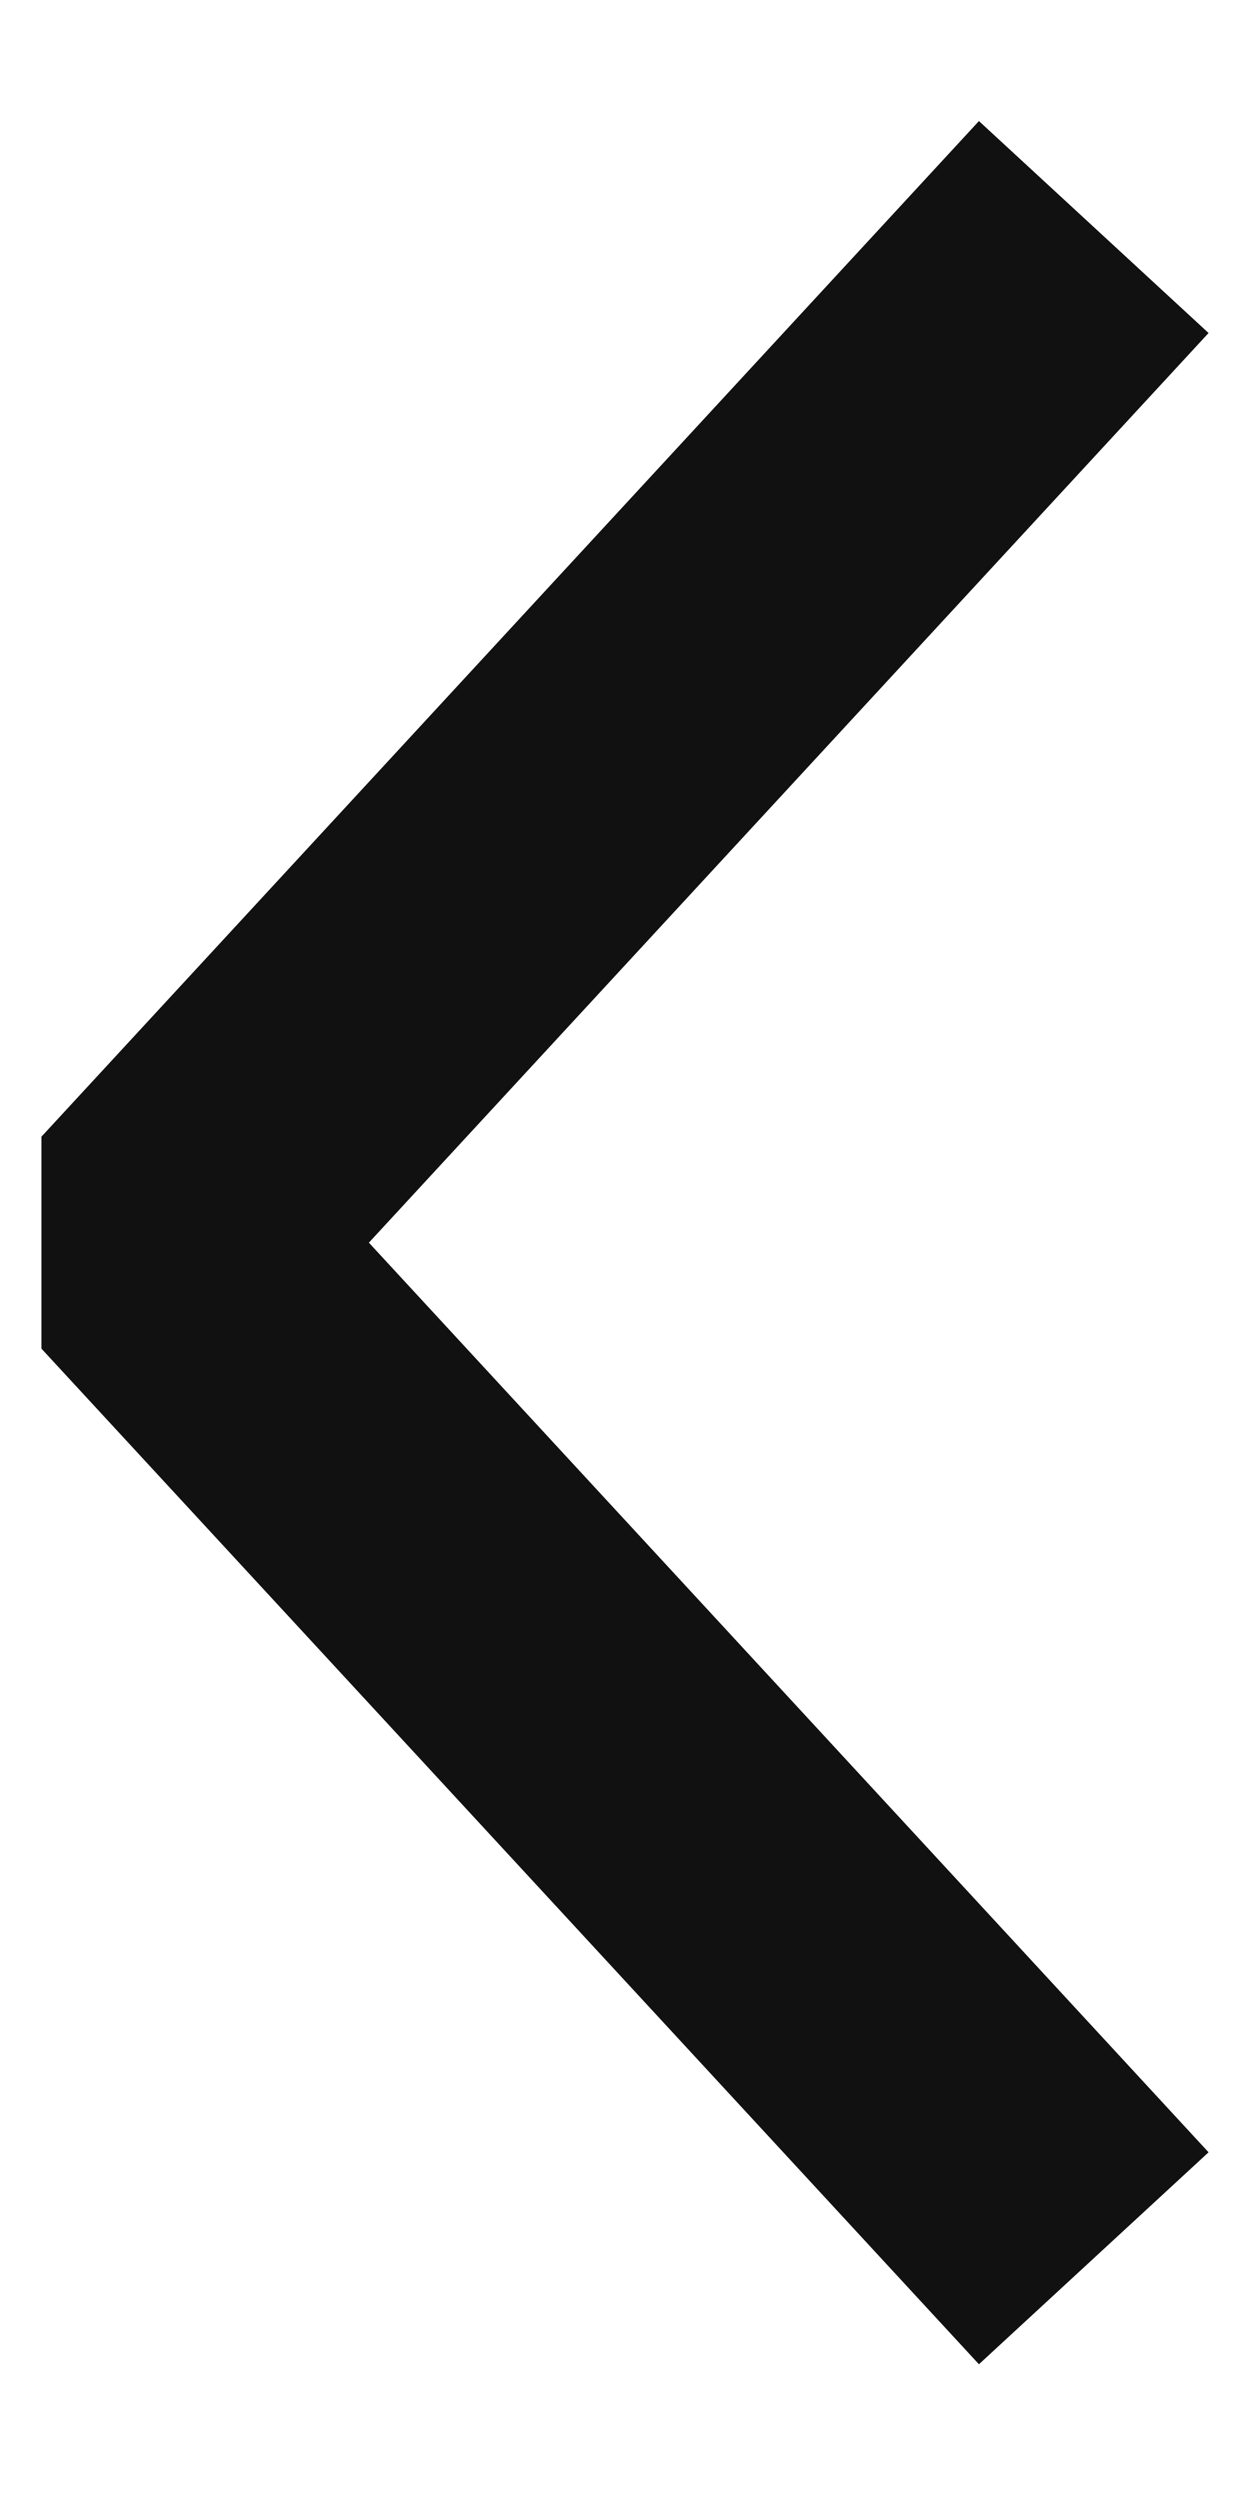
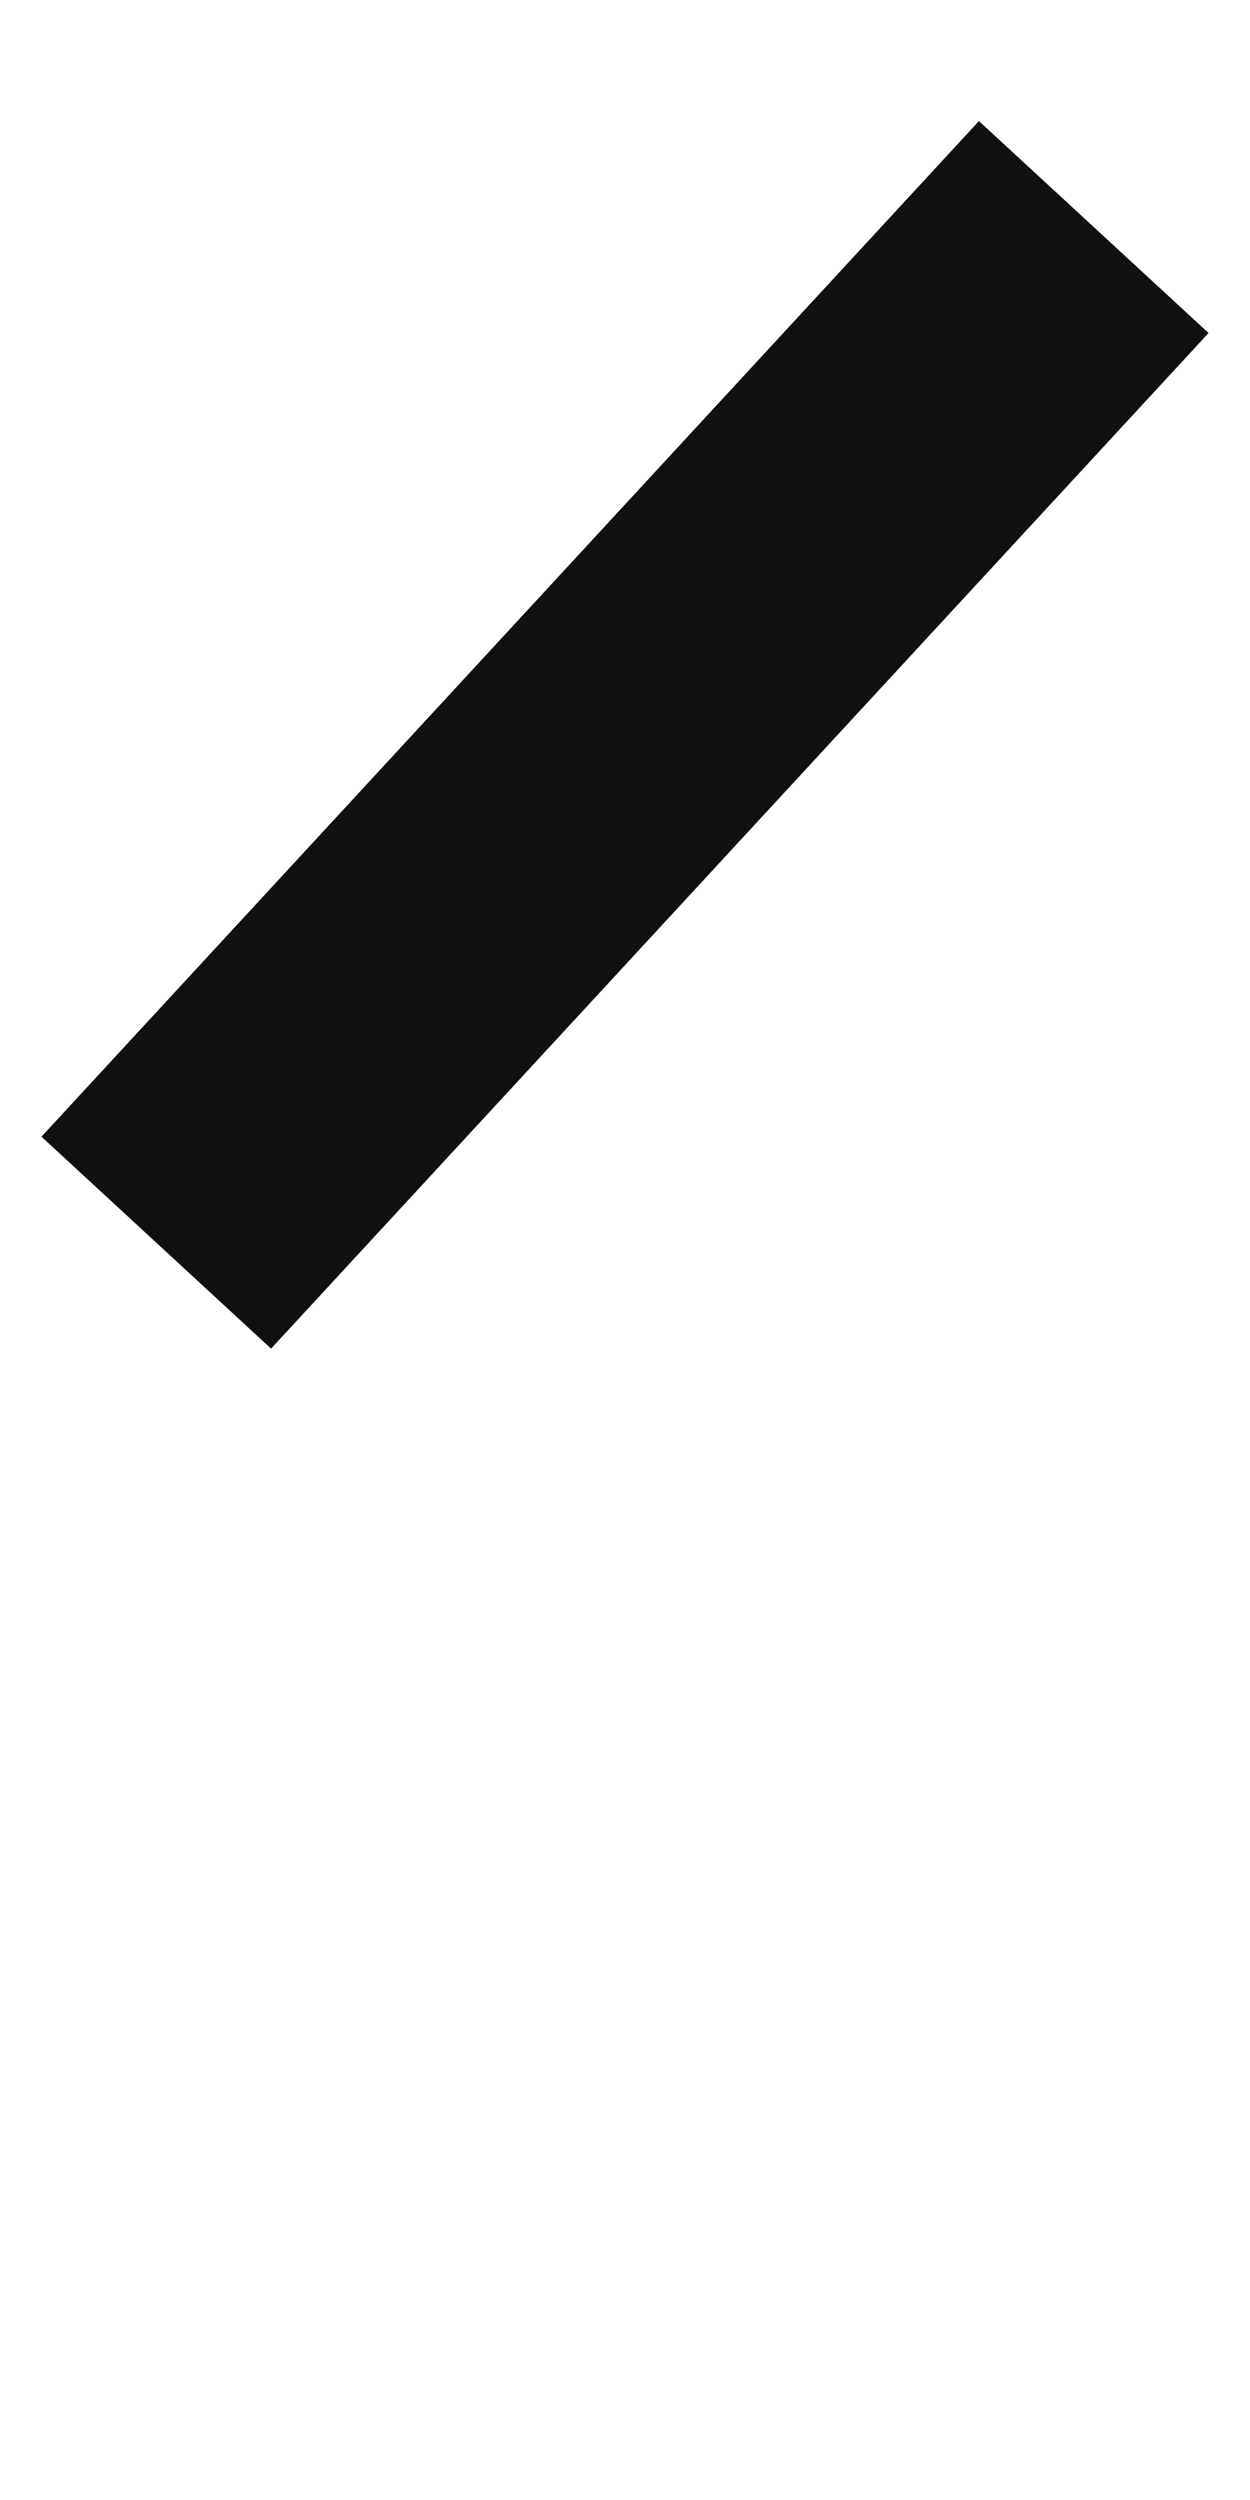
<svg xmlns="http://www.w3.org/2000/svg" width="8" height="16" viewBox="0 0 8 16" fill="none">
-   <path id="Vector 67" d="M7 1.453L1 7.953L7 14.453" stroke="#111111" stroke-width="2" stroke-linejoin="bevel" />
+   <path id="Vector 67" d="M7 1.453L1 7.953" stroke="#111111" stroke-width="2" stroke-linejoin="bevel" />
</svg>